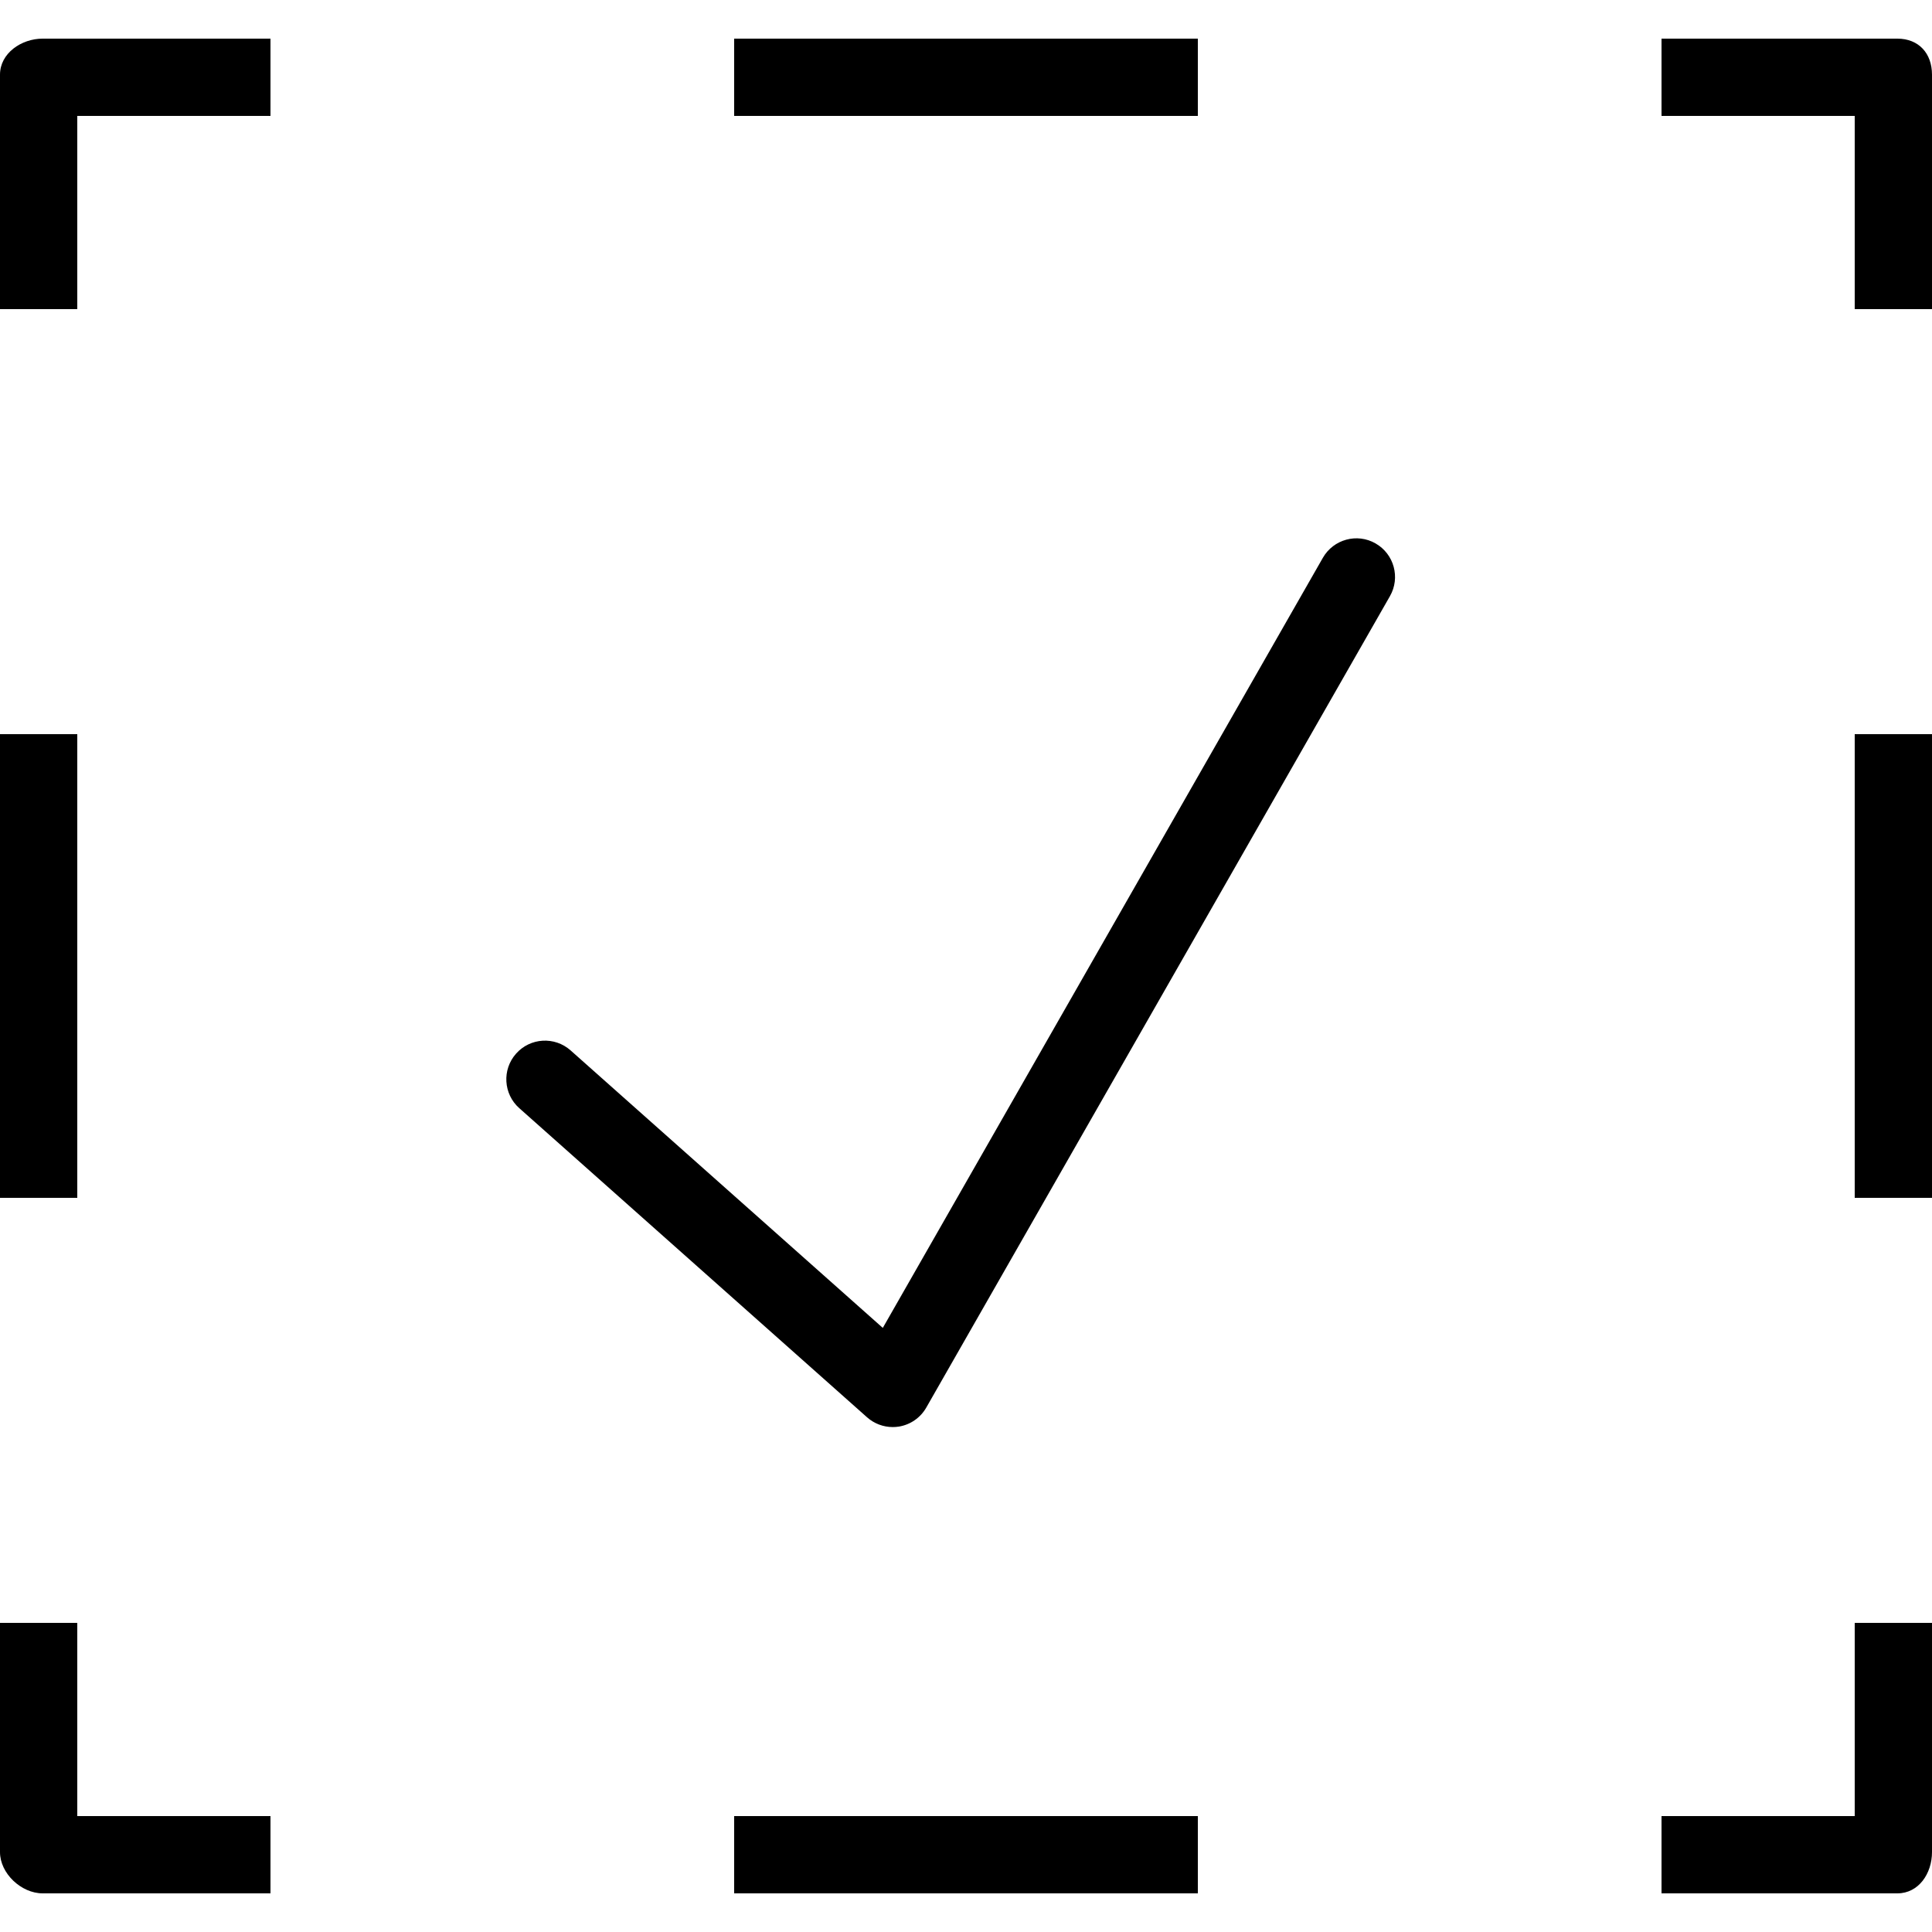
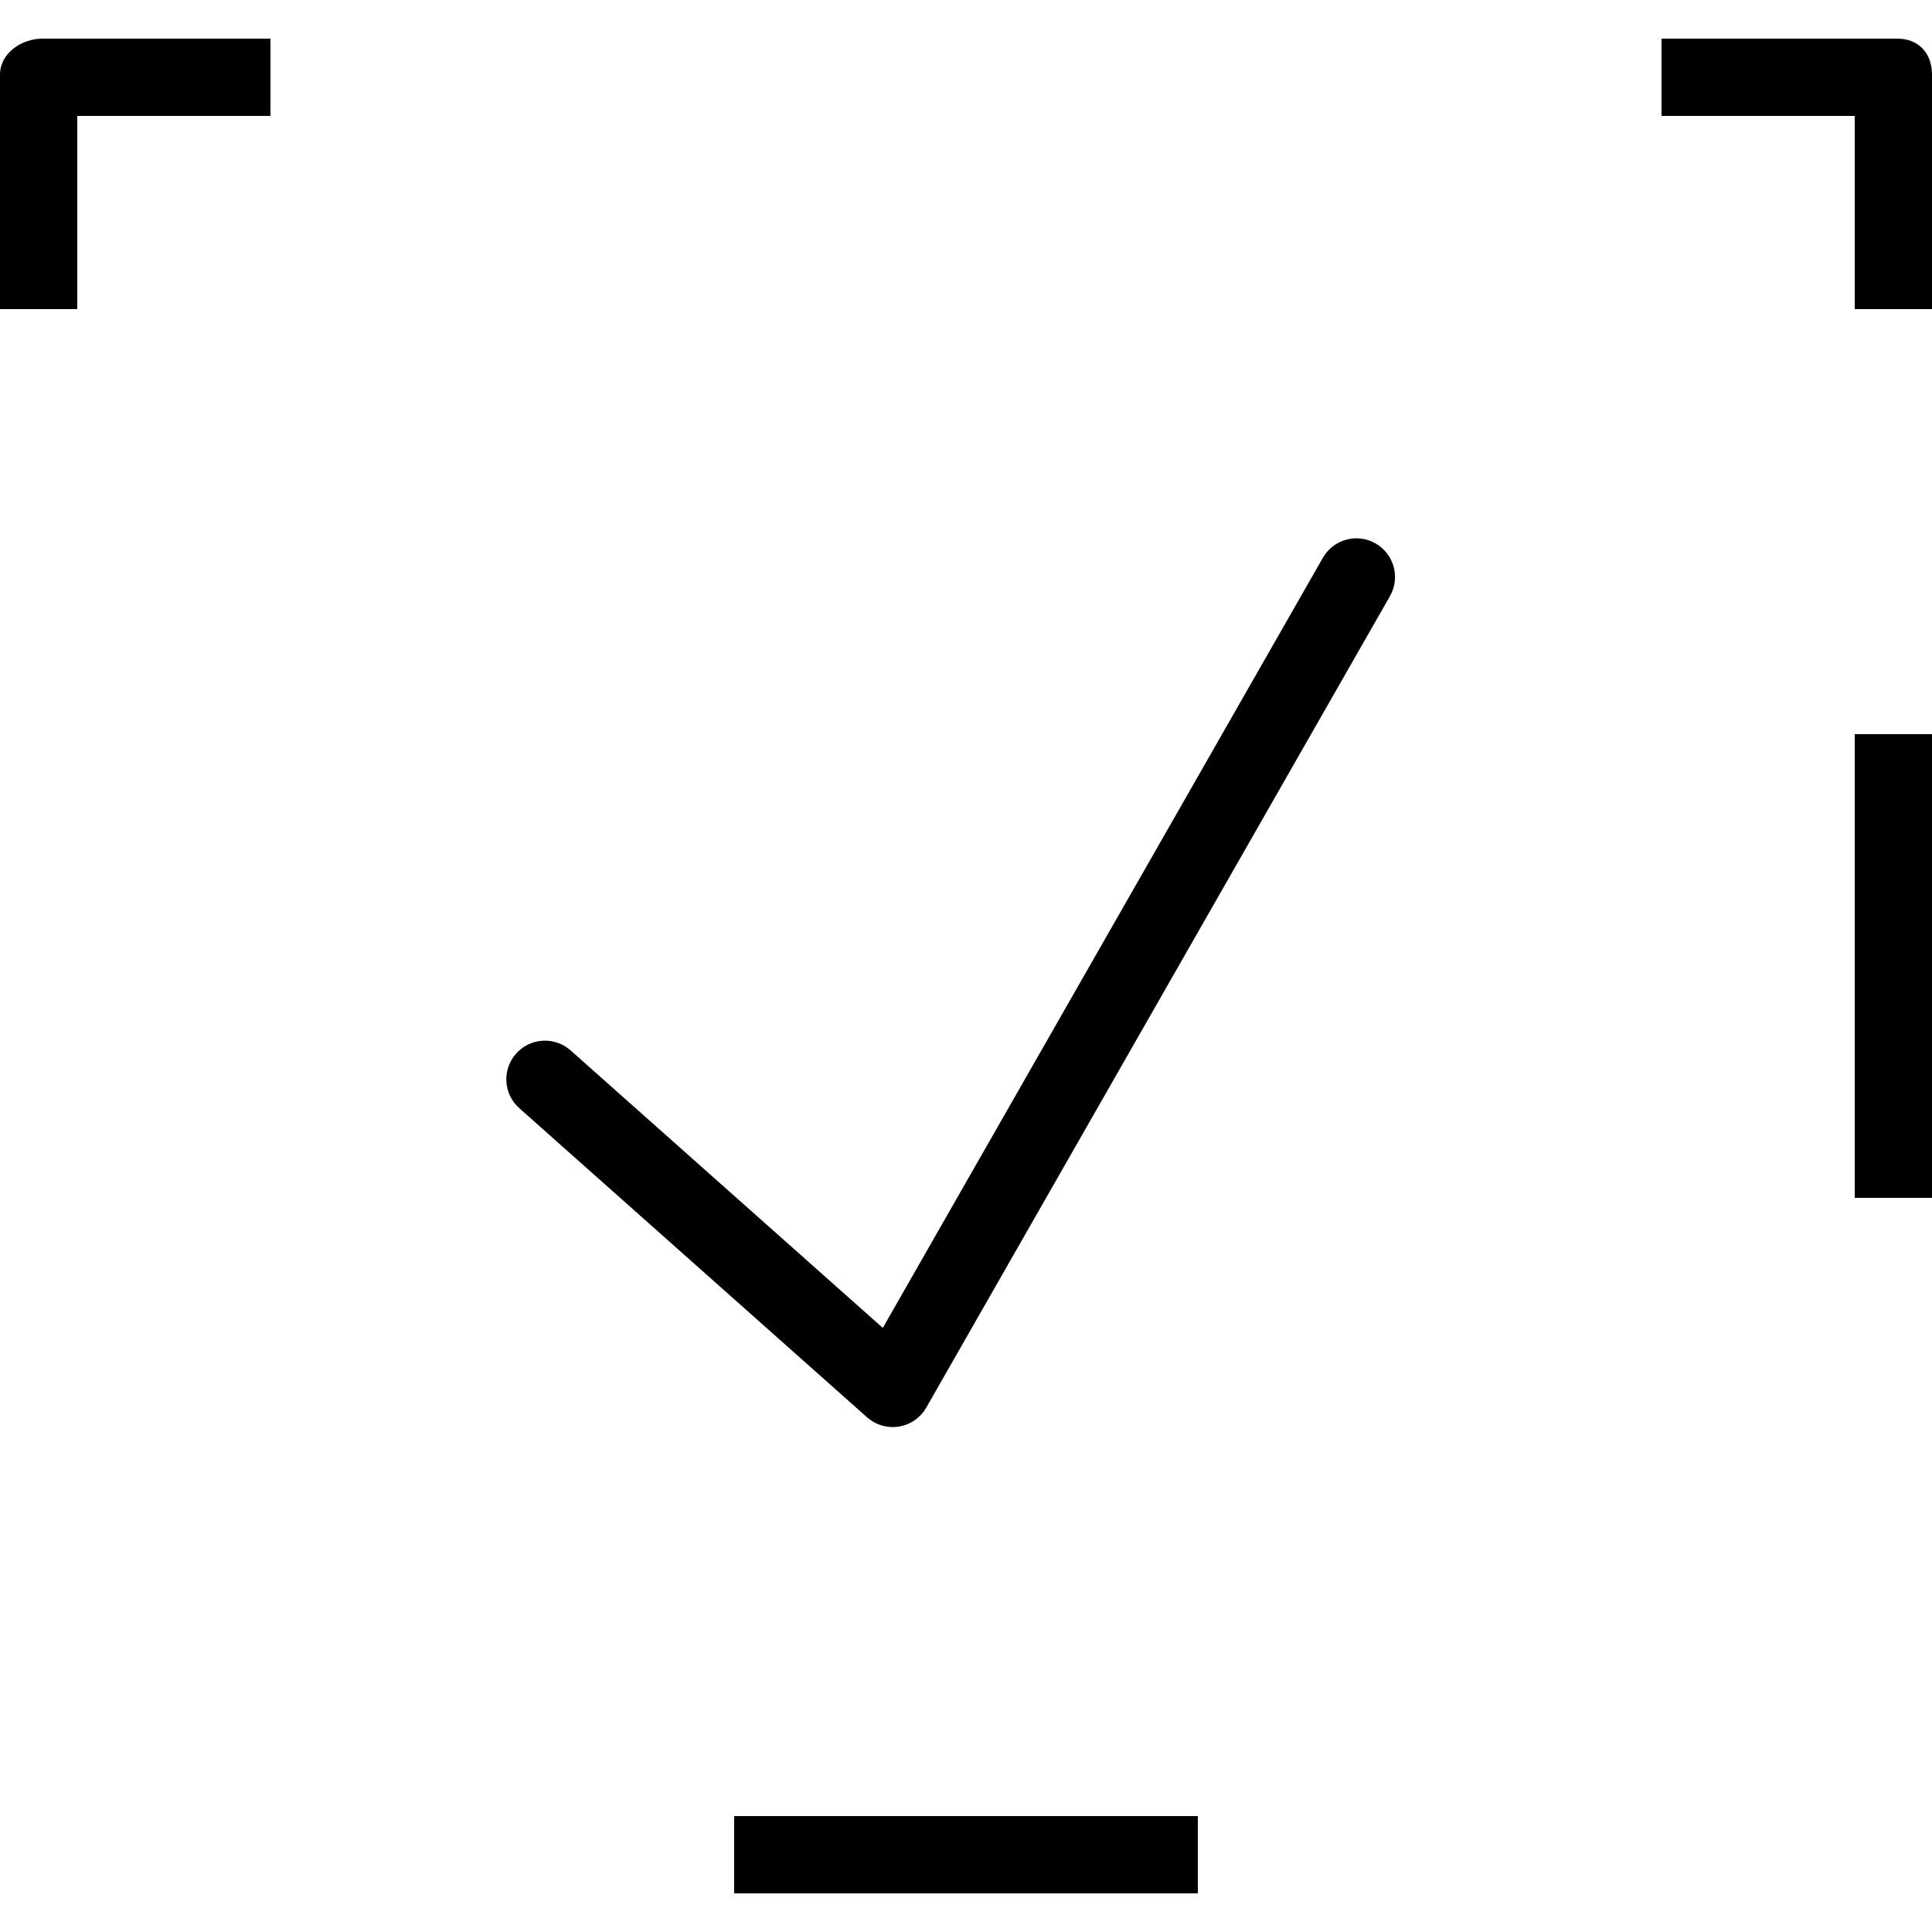
<svg xmlns="http://www.w3.org/2000/svg" fill="#000000" version="1.1" id="Layer_1" viewBox="0 0 512 512" xml:space="preserve">
  <g>
    <g>
      <path d="M11.3,10.24C5.645,10.24,0,14.128,0,19.788V81.92h20.48v-51.2h51.2V10.24H11.3z" />
    </g>
  </g>
  <g>
    <g>
      <path d="M502.82,10.24h-62.5v20.48h51.2v51.2H512V19.788C512,14.128,508.475,10.24,502.82,10.24z" />
    </g>
  </g>
  <g>
    <g>
-       <path d="M20.48,481.28v-51.2H0v60.747c0,5.66,5.645,10.932,11.3,10.932h60.38v-20.48H20.48z" />
-     </g>
+       </g>
  </g>
  <g>
    <g>
-       <path d="M491.52,430.08v51.2h-51.2v20.48h62.5c5.655,0,9.18-5.273,9.18-10.932V430.08H491.52z" />
-     </g>
+       </g>
  </g>
  <g>
    <g>
      <rect x="194.56" y="481.28" width="122.88" height="20.48" />
    </g>
  </g>
  <g>
    <g>
      <rect x="491.52" y="194.56" width="20.48" height="122.88" />
    </g>
  </g>
  <g>
    <g>
-       <rect y="194.56" width="20.48" height="122.88" />
-     </g>
+       </g>
  </g>
  <g>
    <g>
-       <rect x="194.56" y="10.24" width="122.88" height="20.48" />
-     </g>
+       </g>
  </g>
  <g>
    <g>
-       <path d="M364.54,144.017c-4.895-2.82-11.16-1.1-13.97,3.81l-116.62,204.08l-82.725-73.53c-4.235-3.77-10.705-3.39-14.46,0.85    c-3.755,4.22-3.375,10.7,0.85,14.45l92.16,81.92c1.89,1.68,4.315,2.59,6.805,2.59c0.55,0,1.105-0.04,1.655-0.128    c3.045-0.503,5.705-2.353,7.235-5.032l122.88-215.04C371.155,153.078,369.45,146.828,364.54,144.017z" />
+       <path d="M364.54,144.017c-4.895-2.82-11.16-1.1-13.97,3.81l-116.62,204.08l-82.725-73.53c-4.235-3.77-10.705-3.39-14.46,0.85    c-3.755,4.22-3.375,10.7,0.85,14.45l92.16,81.92c1.89,1.68,4.315,2.59,6.805,2.59c0.55,0,1.105-0.04,1.655-0.128    c3.045-0.503,5.705-2.353,7.235-5.032l122.88-215.04C371.155,153.078,369.45,146.828,364.54,144.017" />
    </g>
  </g>
</svg>